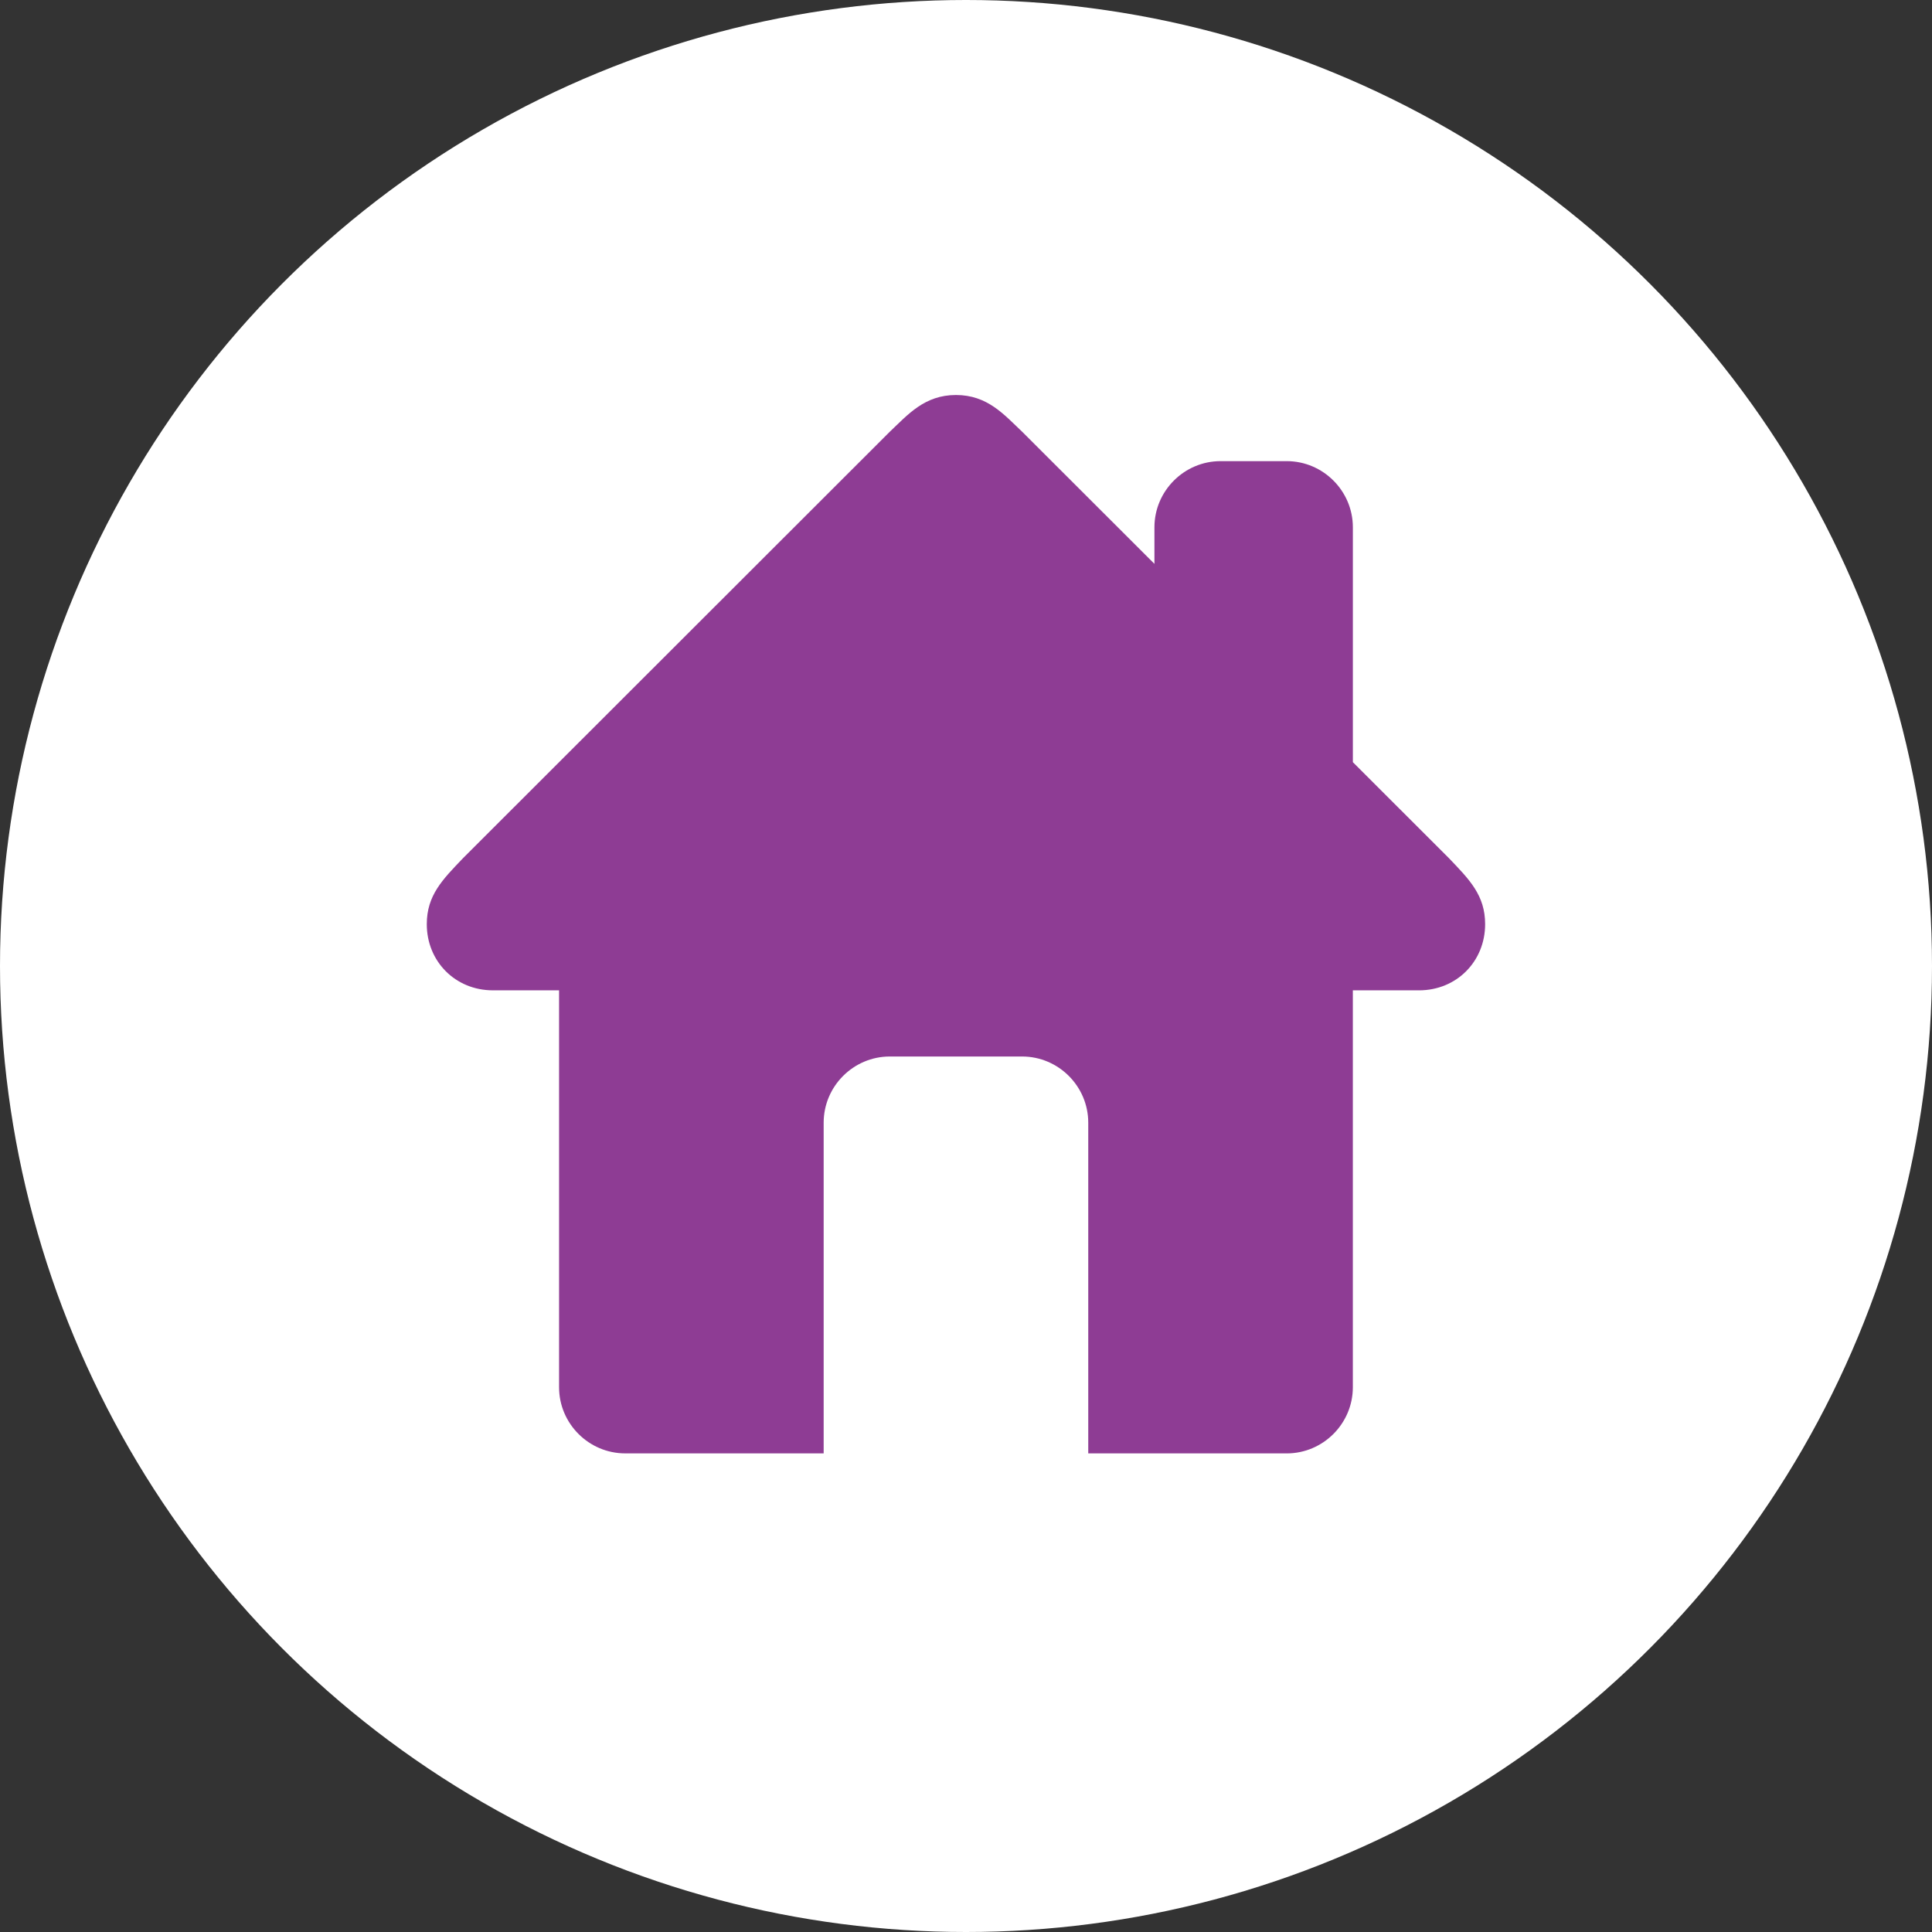
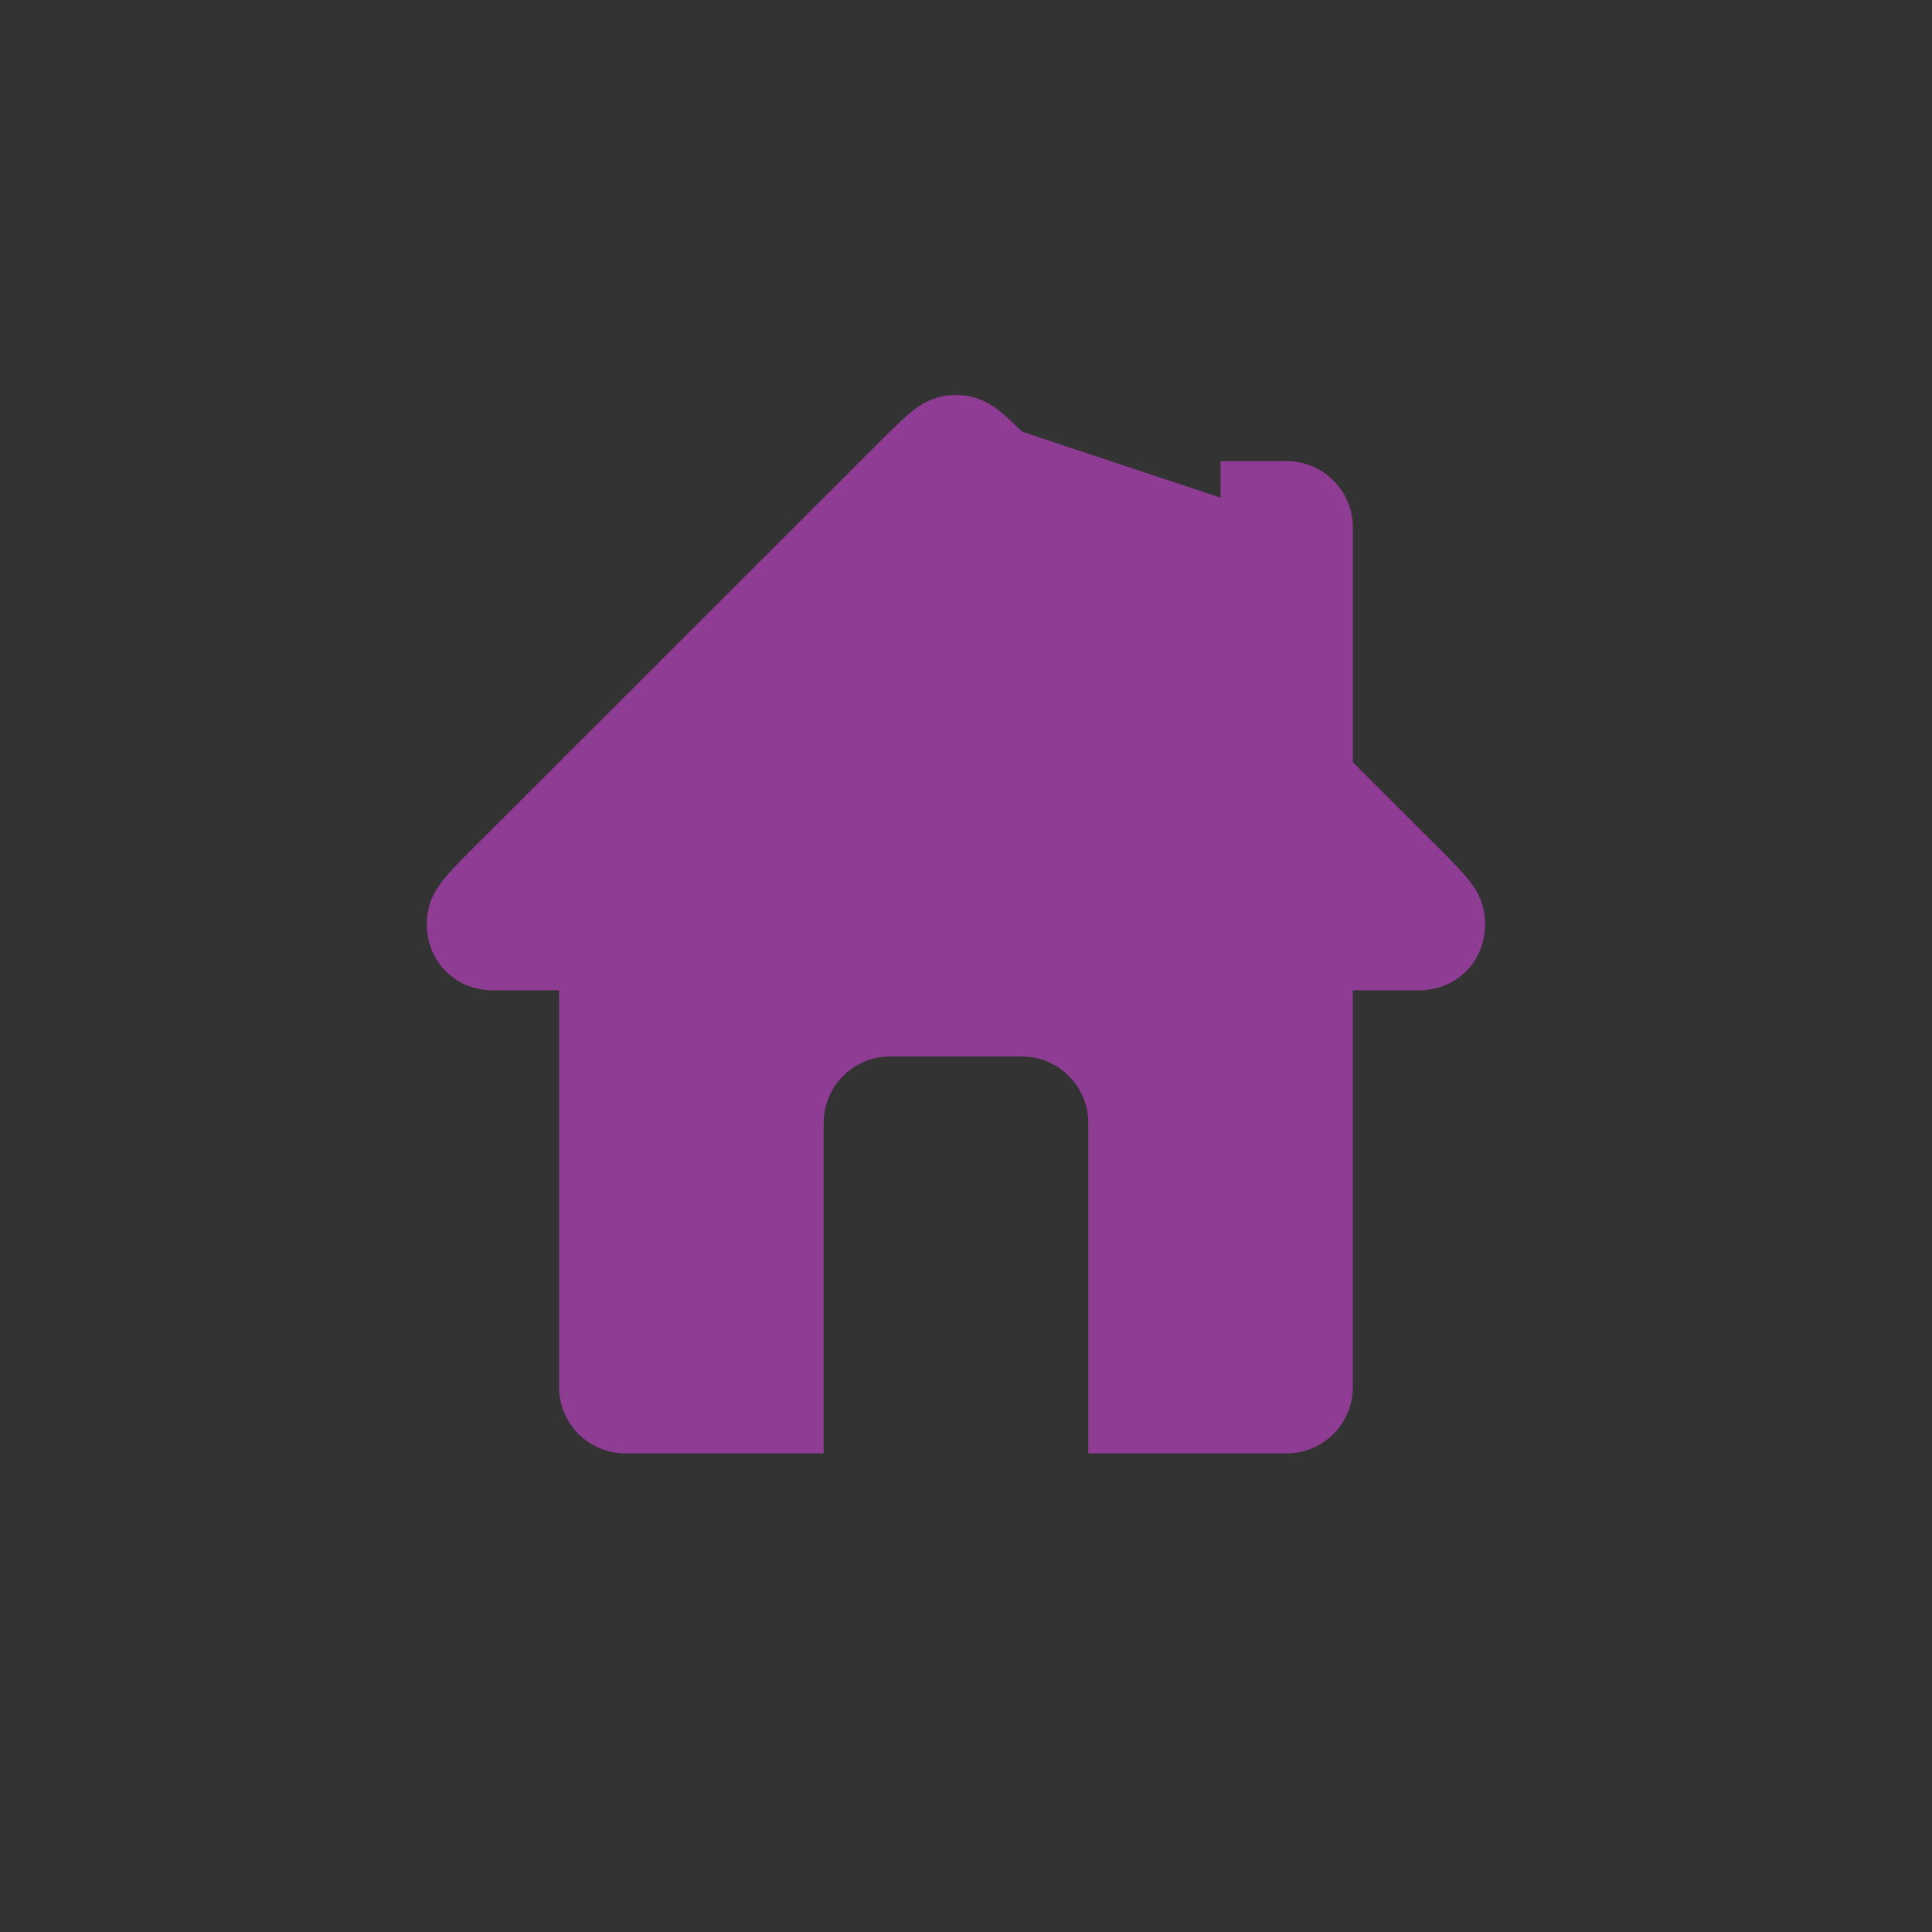
<svg xmlns="http://www.w3.org/2000/svg" version="1.1" id="Layer_1" x="0px" y="0px" width="188.114px" height="188.113px" viewBox="0 0 188.114 188.113" enable-background="new 0 0 188.114 188.113" xml:space="preserve">
  <rect x="0" y="0" width="188.114" height="188.113" fill="#333333" stroke="none" />
-   <circle fill="#FFFFFF" cx="94.057" cy="94.057" r="94.057" />
-   <path fill="#8E3C94" d="M141.066,83.545l-9.341-9.334v-22.87c0-3.541-2.899-6.441-6.44-6.441h-6.441c-3.54,0-6.44,2.9-6.44,6.441  v3.56L99.521,42.033c-1.761-1.66-3.371-3.572-6.44-3.572c-3.07,0-4.68,1.912-6.441,3.572L45.095,83.546  c-2.006,2.095-3.54,3.623-3.54,6.44c0,3.623,2.779,6.44,6.44,6.44h6.44v38.646c0,3.541,2.899,6.44,6.442,6.44h19.321V109.31  c0-3.541,2.899-6.441,6.44-6.441h12.882c3.542,0,6.44,2.9,6.44,6.441v32.204h19.323c3.541,0,6.44-2.899,6.44-6.44V96.427h6.441  c3.66,0,6.439-2.817,6.439-6.44C144.606,87.169,143.072,85.641,141.066,83.545z" />
+   <path fill="#8E3C94" d="M141.066,83.545l-9.341-9.334v-22.87c0-3.541-2.899-6.441-6.44-6.441h-6.441v3.56L99.521,42.033c-1.761-1.66-3.371-3.572-6.44-3.572c-3.07,0-4.68,1.912-6.441,3.572L45.095,83.546  c-2.006,2.095-3.54,3.623-3.54,6.44c0,3.623,2.779,6.44,6.44,6.44h6.44v38.646c0,3.541,2.899,6.44,6.442,6.44h19.321V109.31  c0-3.541,2.899-6.441,6.44-6.441h12.882c3.542,0,6.44,2.9,6.44,6.441v32.204h19.323c3.541,0,6.44-2.899,6.44-6.44V96.427h6.441  c3.66,0,6.439-2.817,6.439-6.44C144.606,87.169,143.072,85.641,141.066,83.545z" />
</svg>